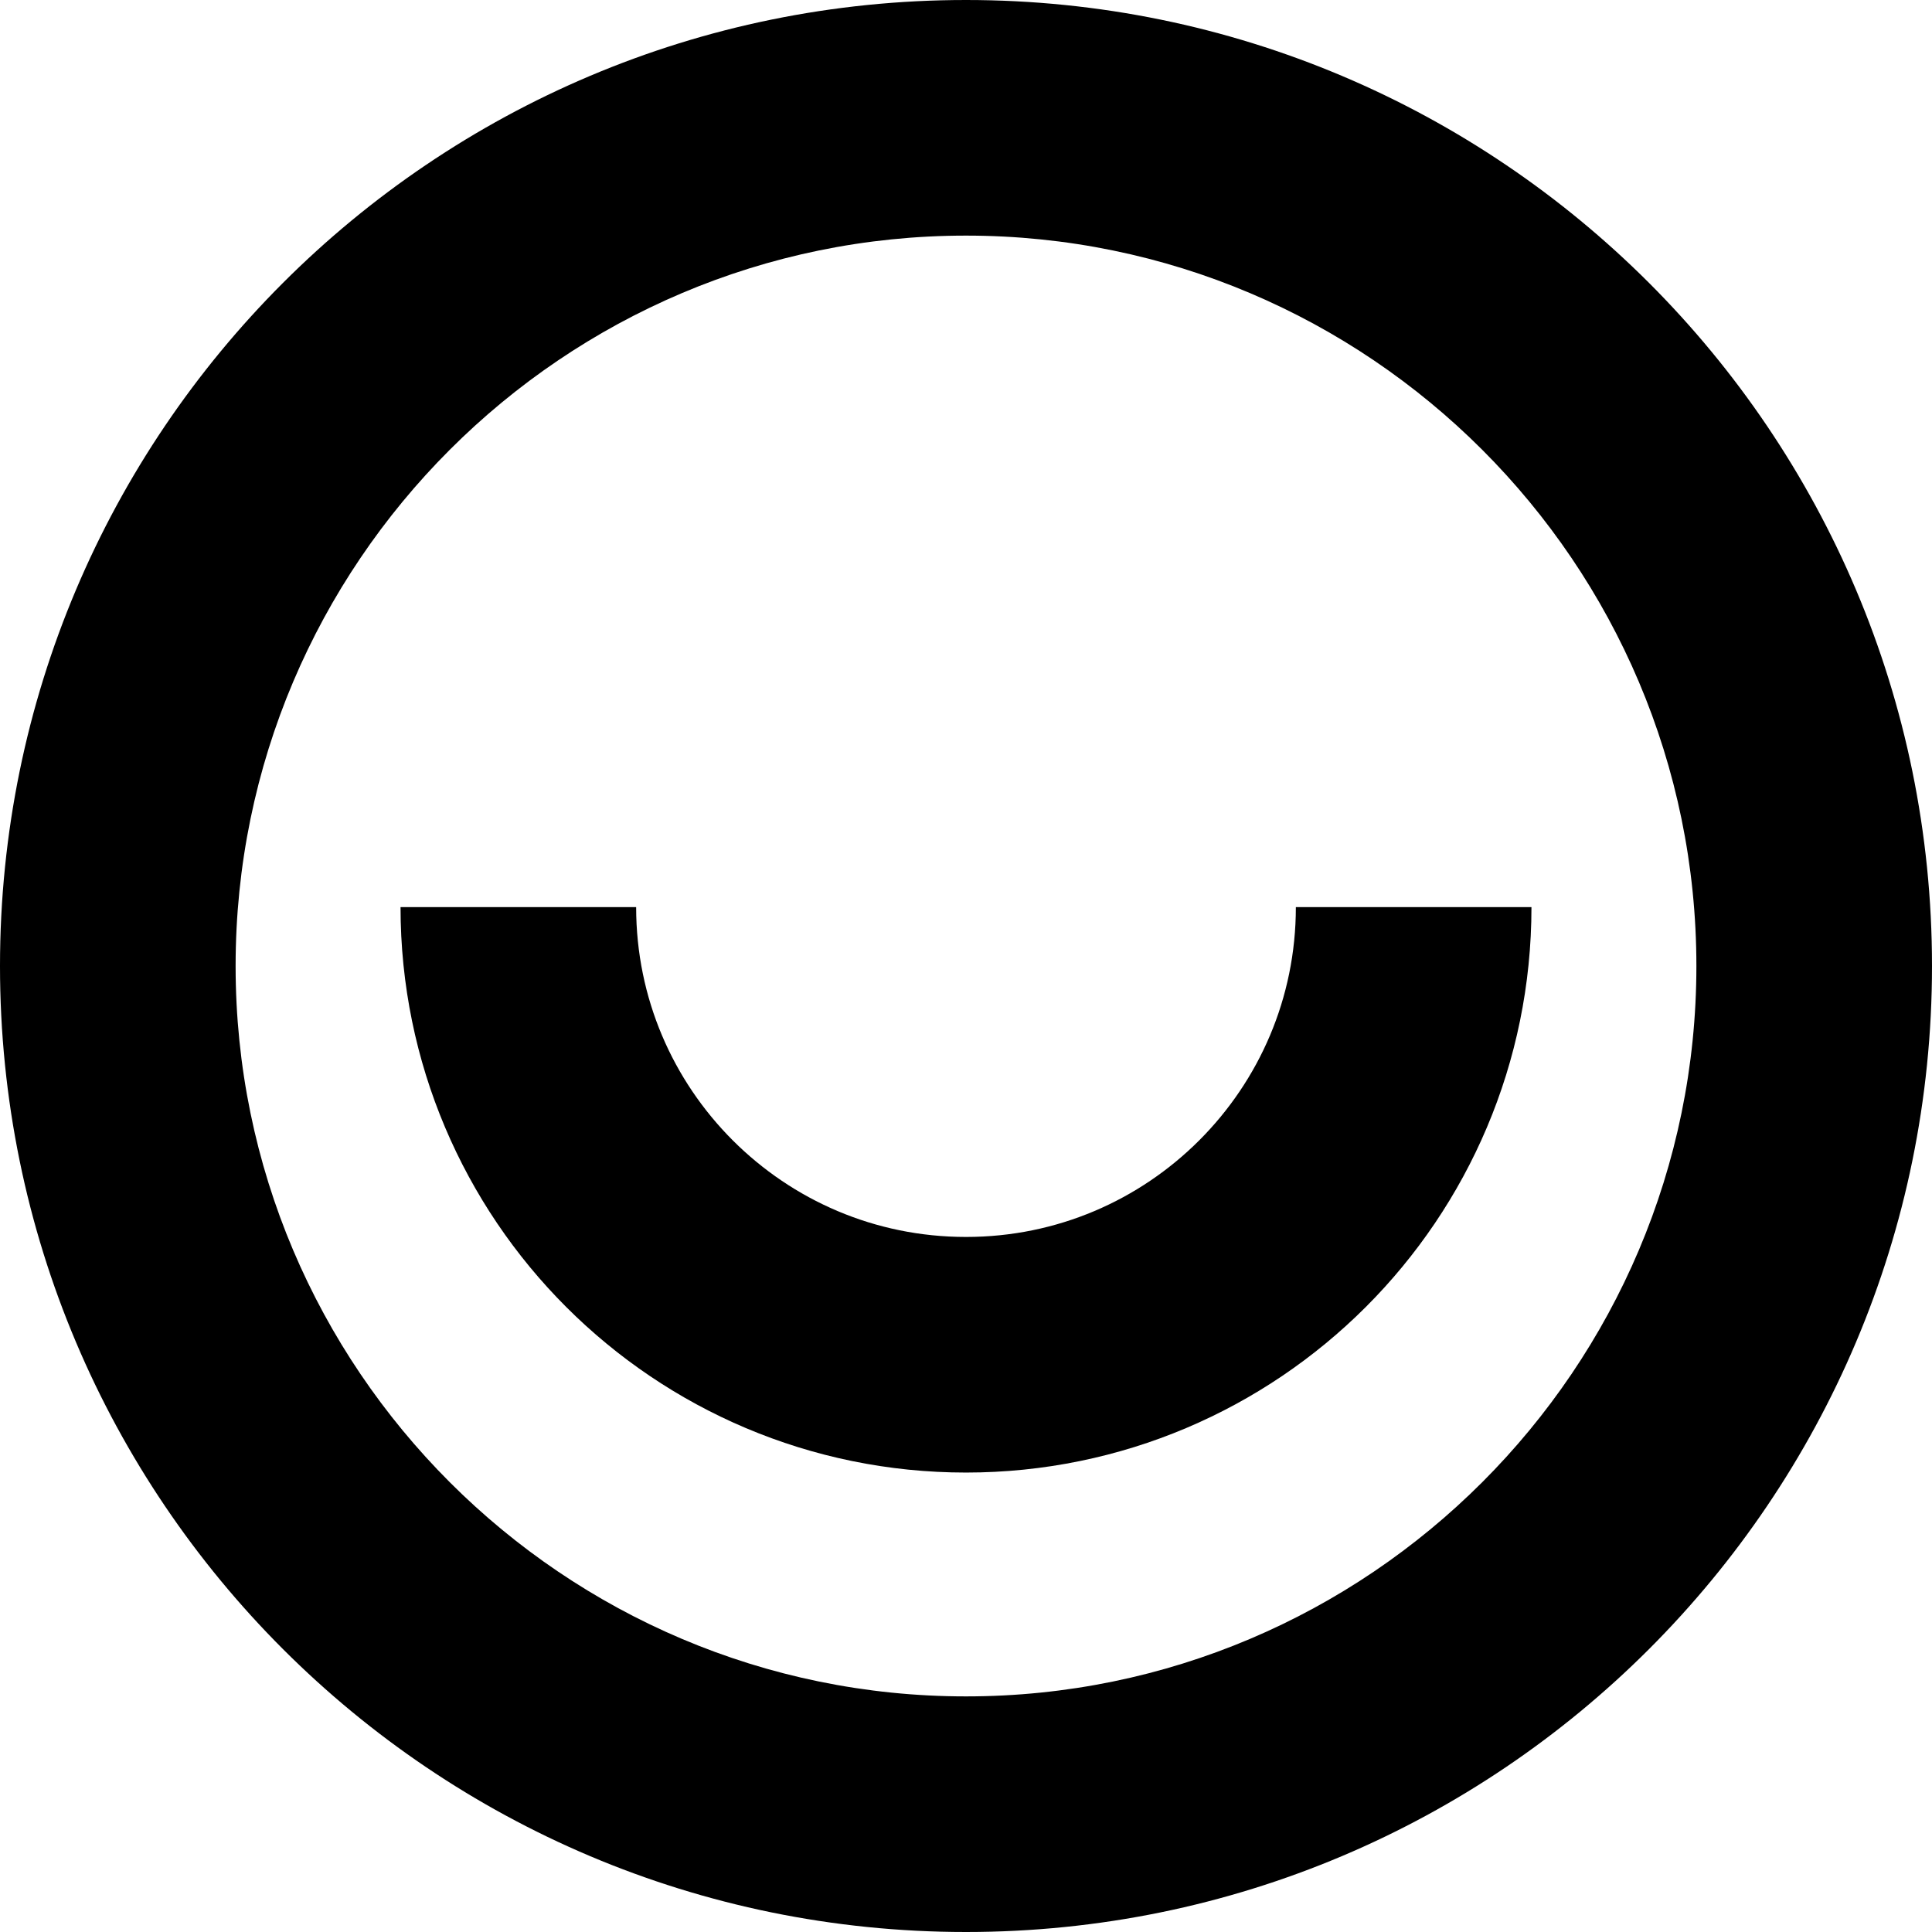
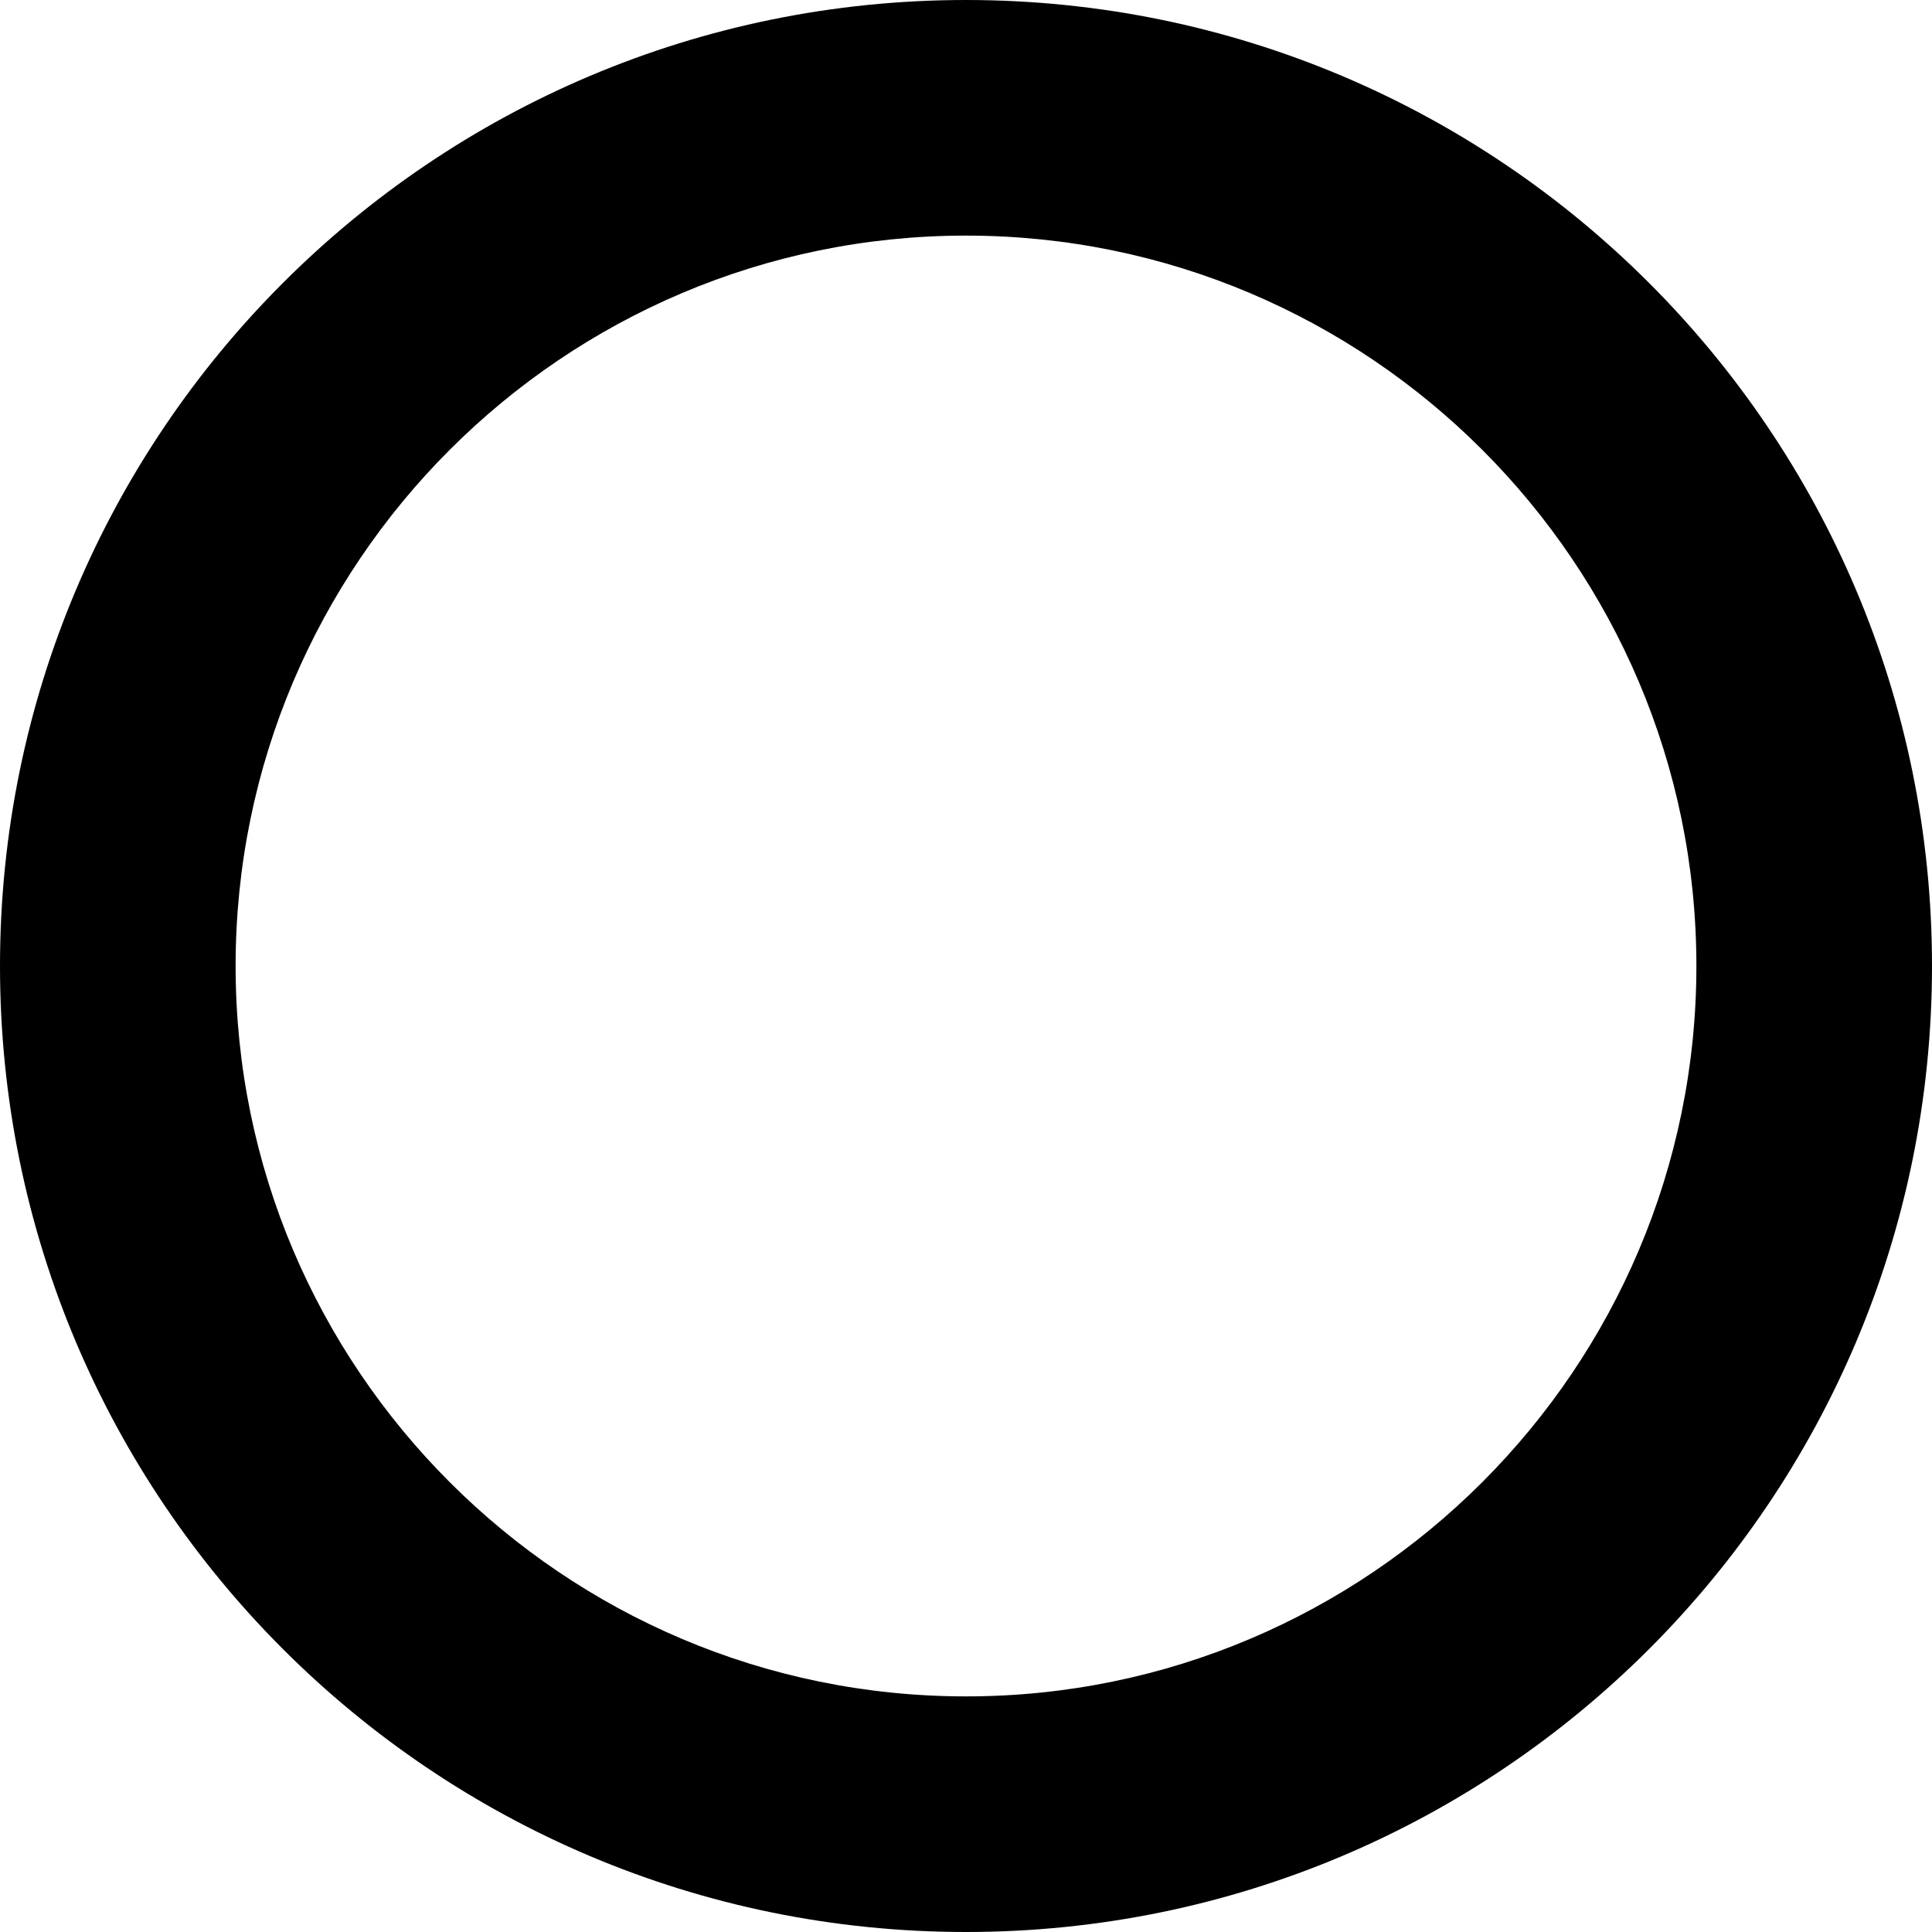
<svg xmlns="http://www.w3.org/2000/svg" width="41px" height="41px" viewBox="0 0 41 41" version="1.1">
  <desc>Created with Lunacy</desc>
  <g id="smile_icon">
    <g id="Group-5">
-       <path d="M19 0C19 5.247 14.747 9.5 9.5 9.5C4.253 9.5 0 5.247 0 0" transform="translate(11 19.25)" id="Stroke-1" fill="none" stroke="#000000" stroke-width="5" />
      <path d="M0 20.5C0 9.178 9.178 0 20.5 0C31.822 0 41 9.178 41 20.5C41 31.822 31.822 41 20.5 41C9.178 41 0 31.822 0 20.5ZM36 20.5C36 11.953 29.047 5 20.5 5C11.953 5 5 11.953 5 20.5C5 29.047 11.953 36 20.5 36C29.047 36 36 29.047 36 20.5Z" id="Fill-3" fill="#000000" fill-rule="evenodd" stroke="none" />
    </g>
  </g>
</svg>